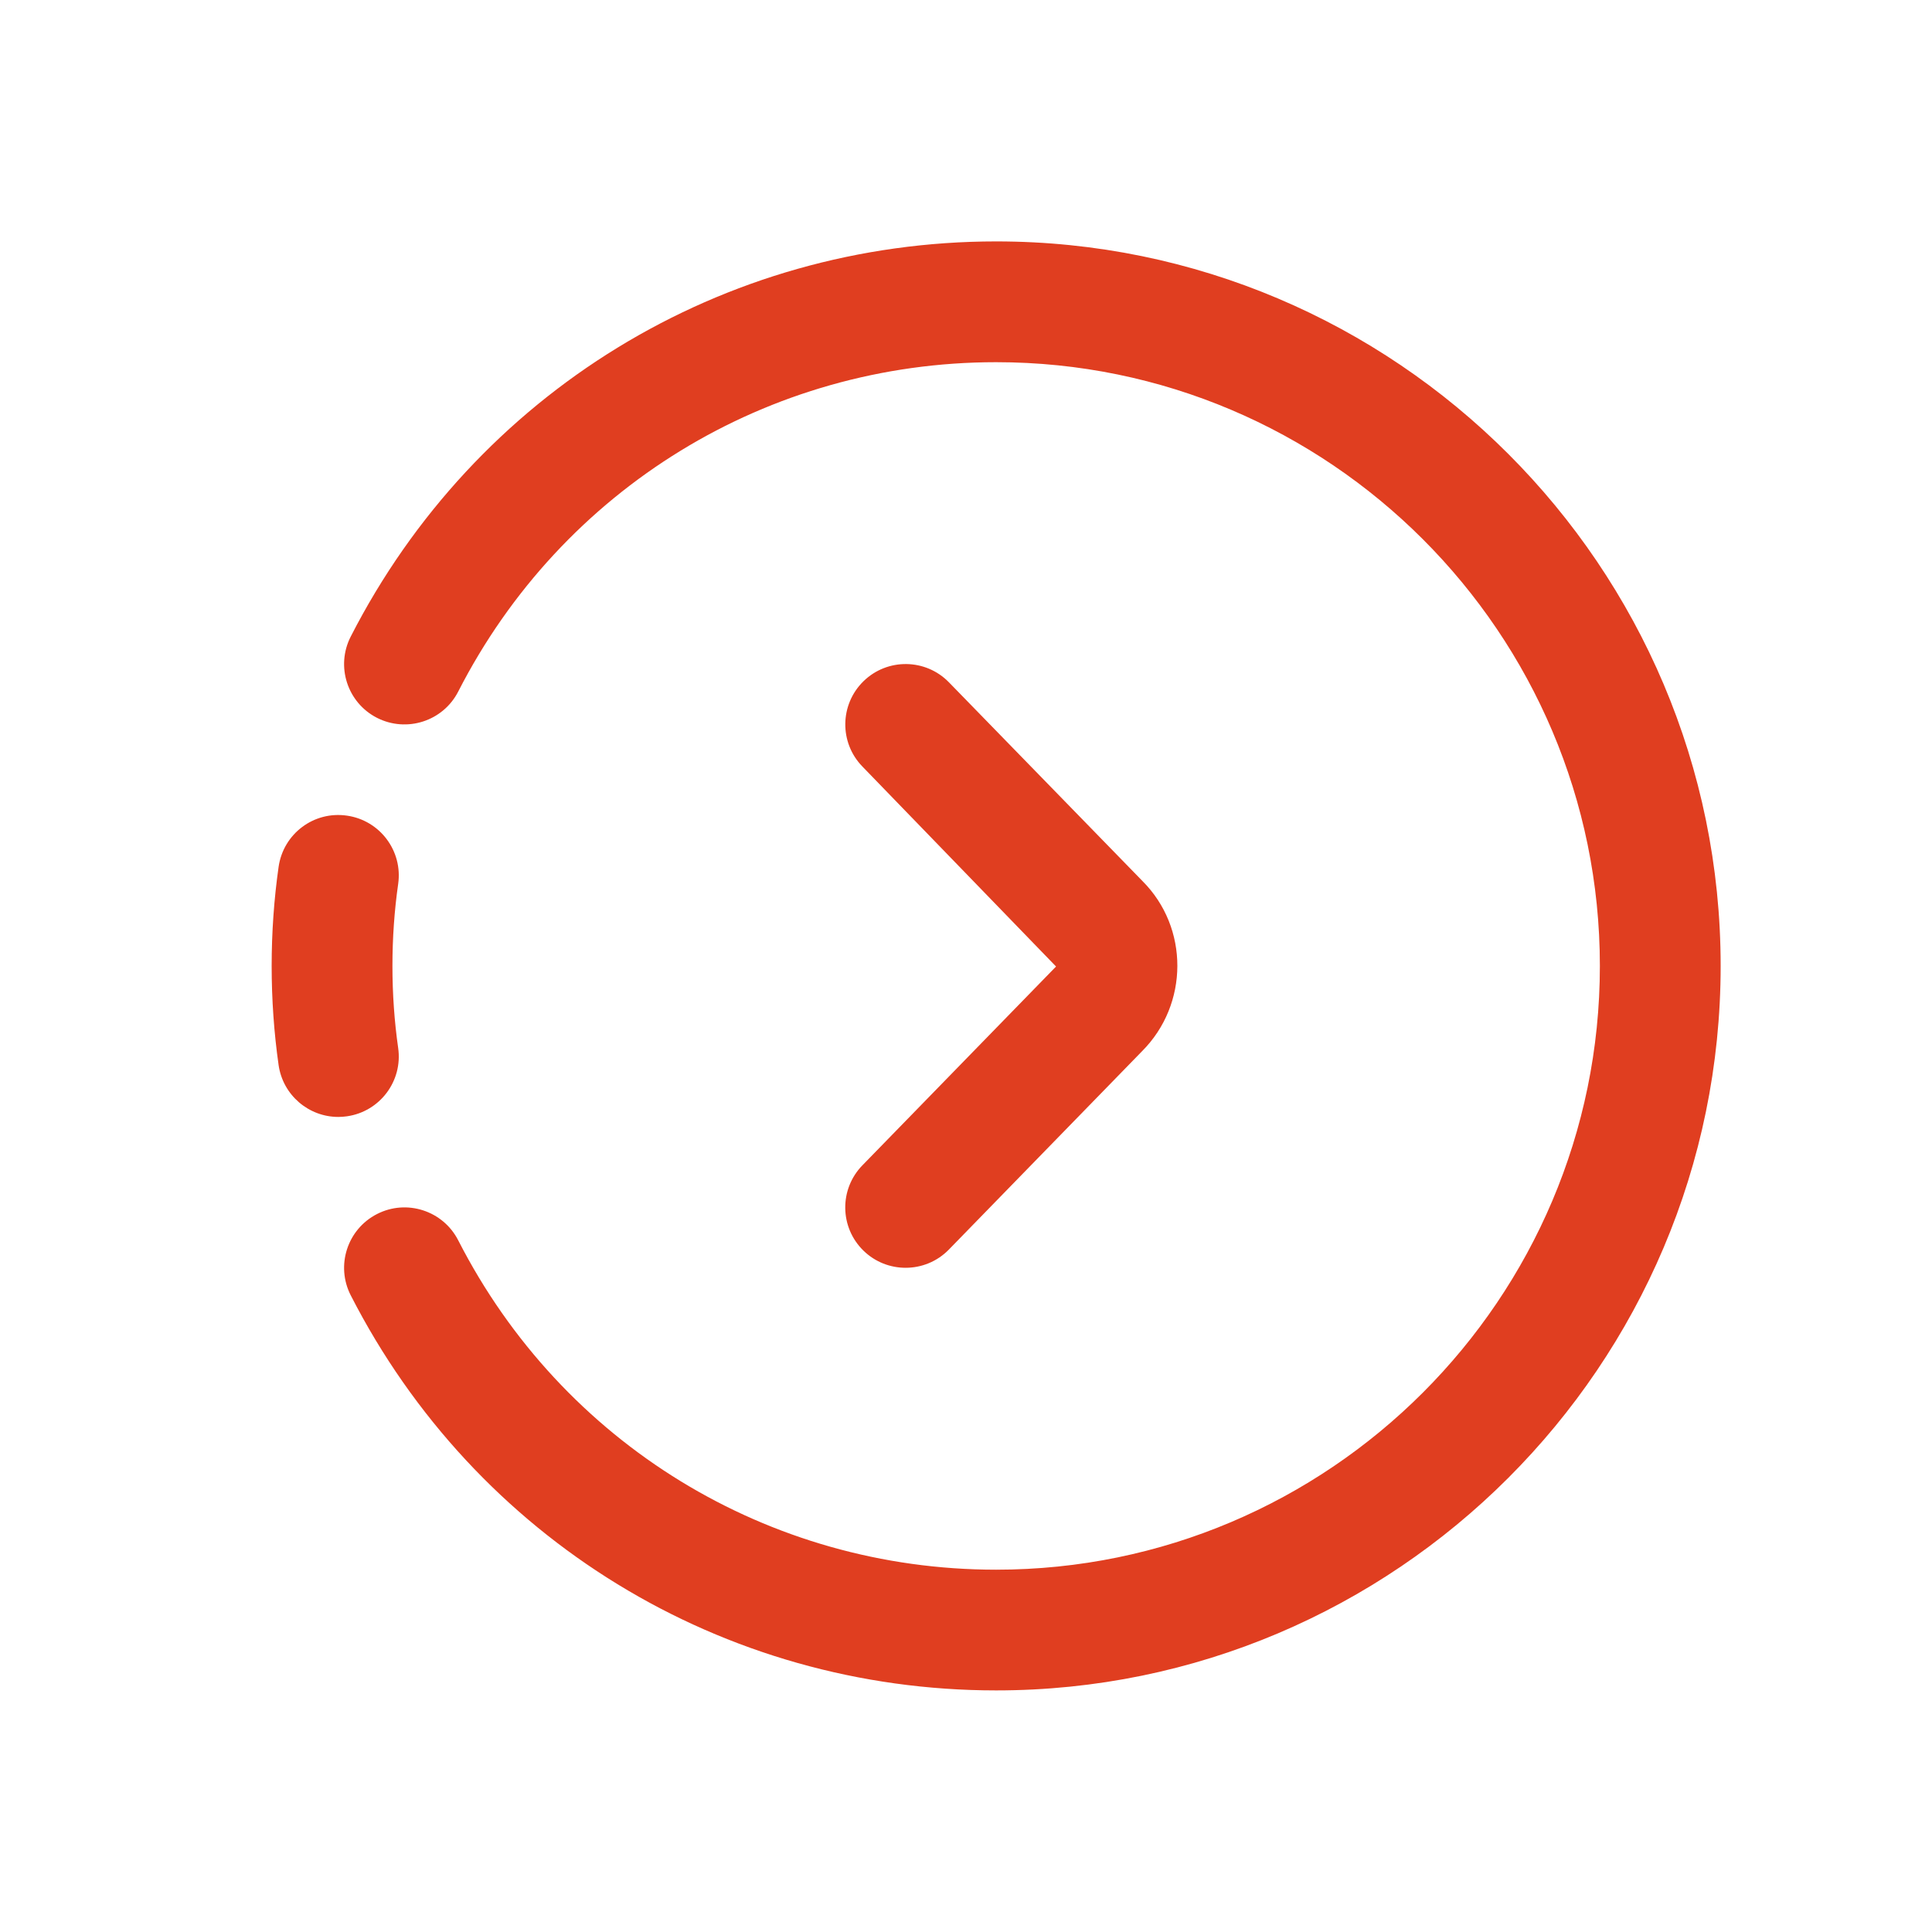
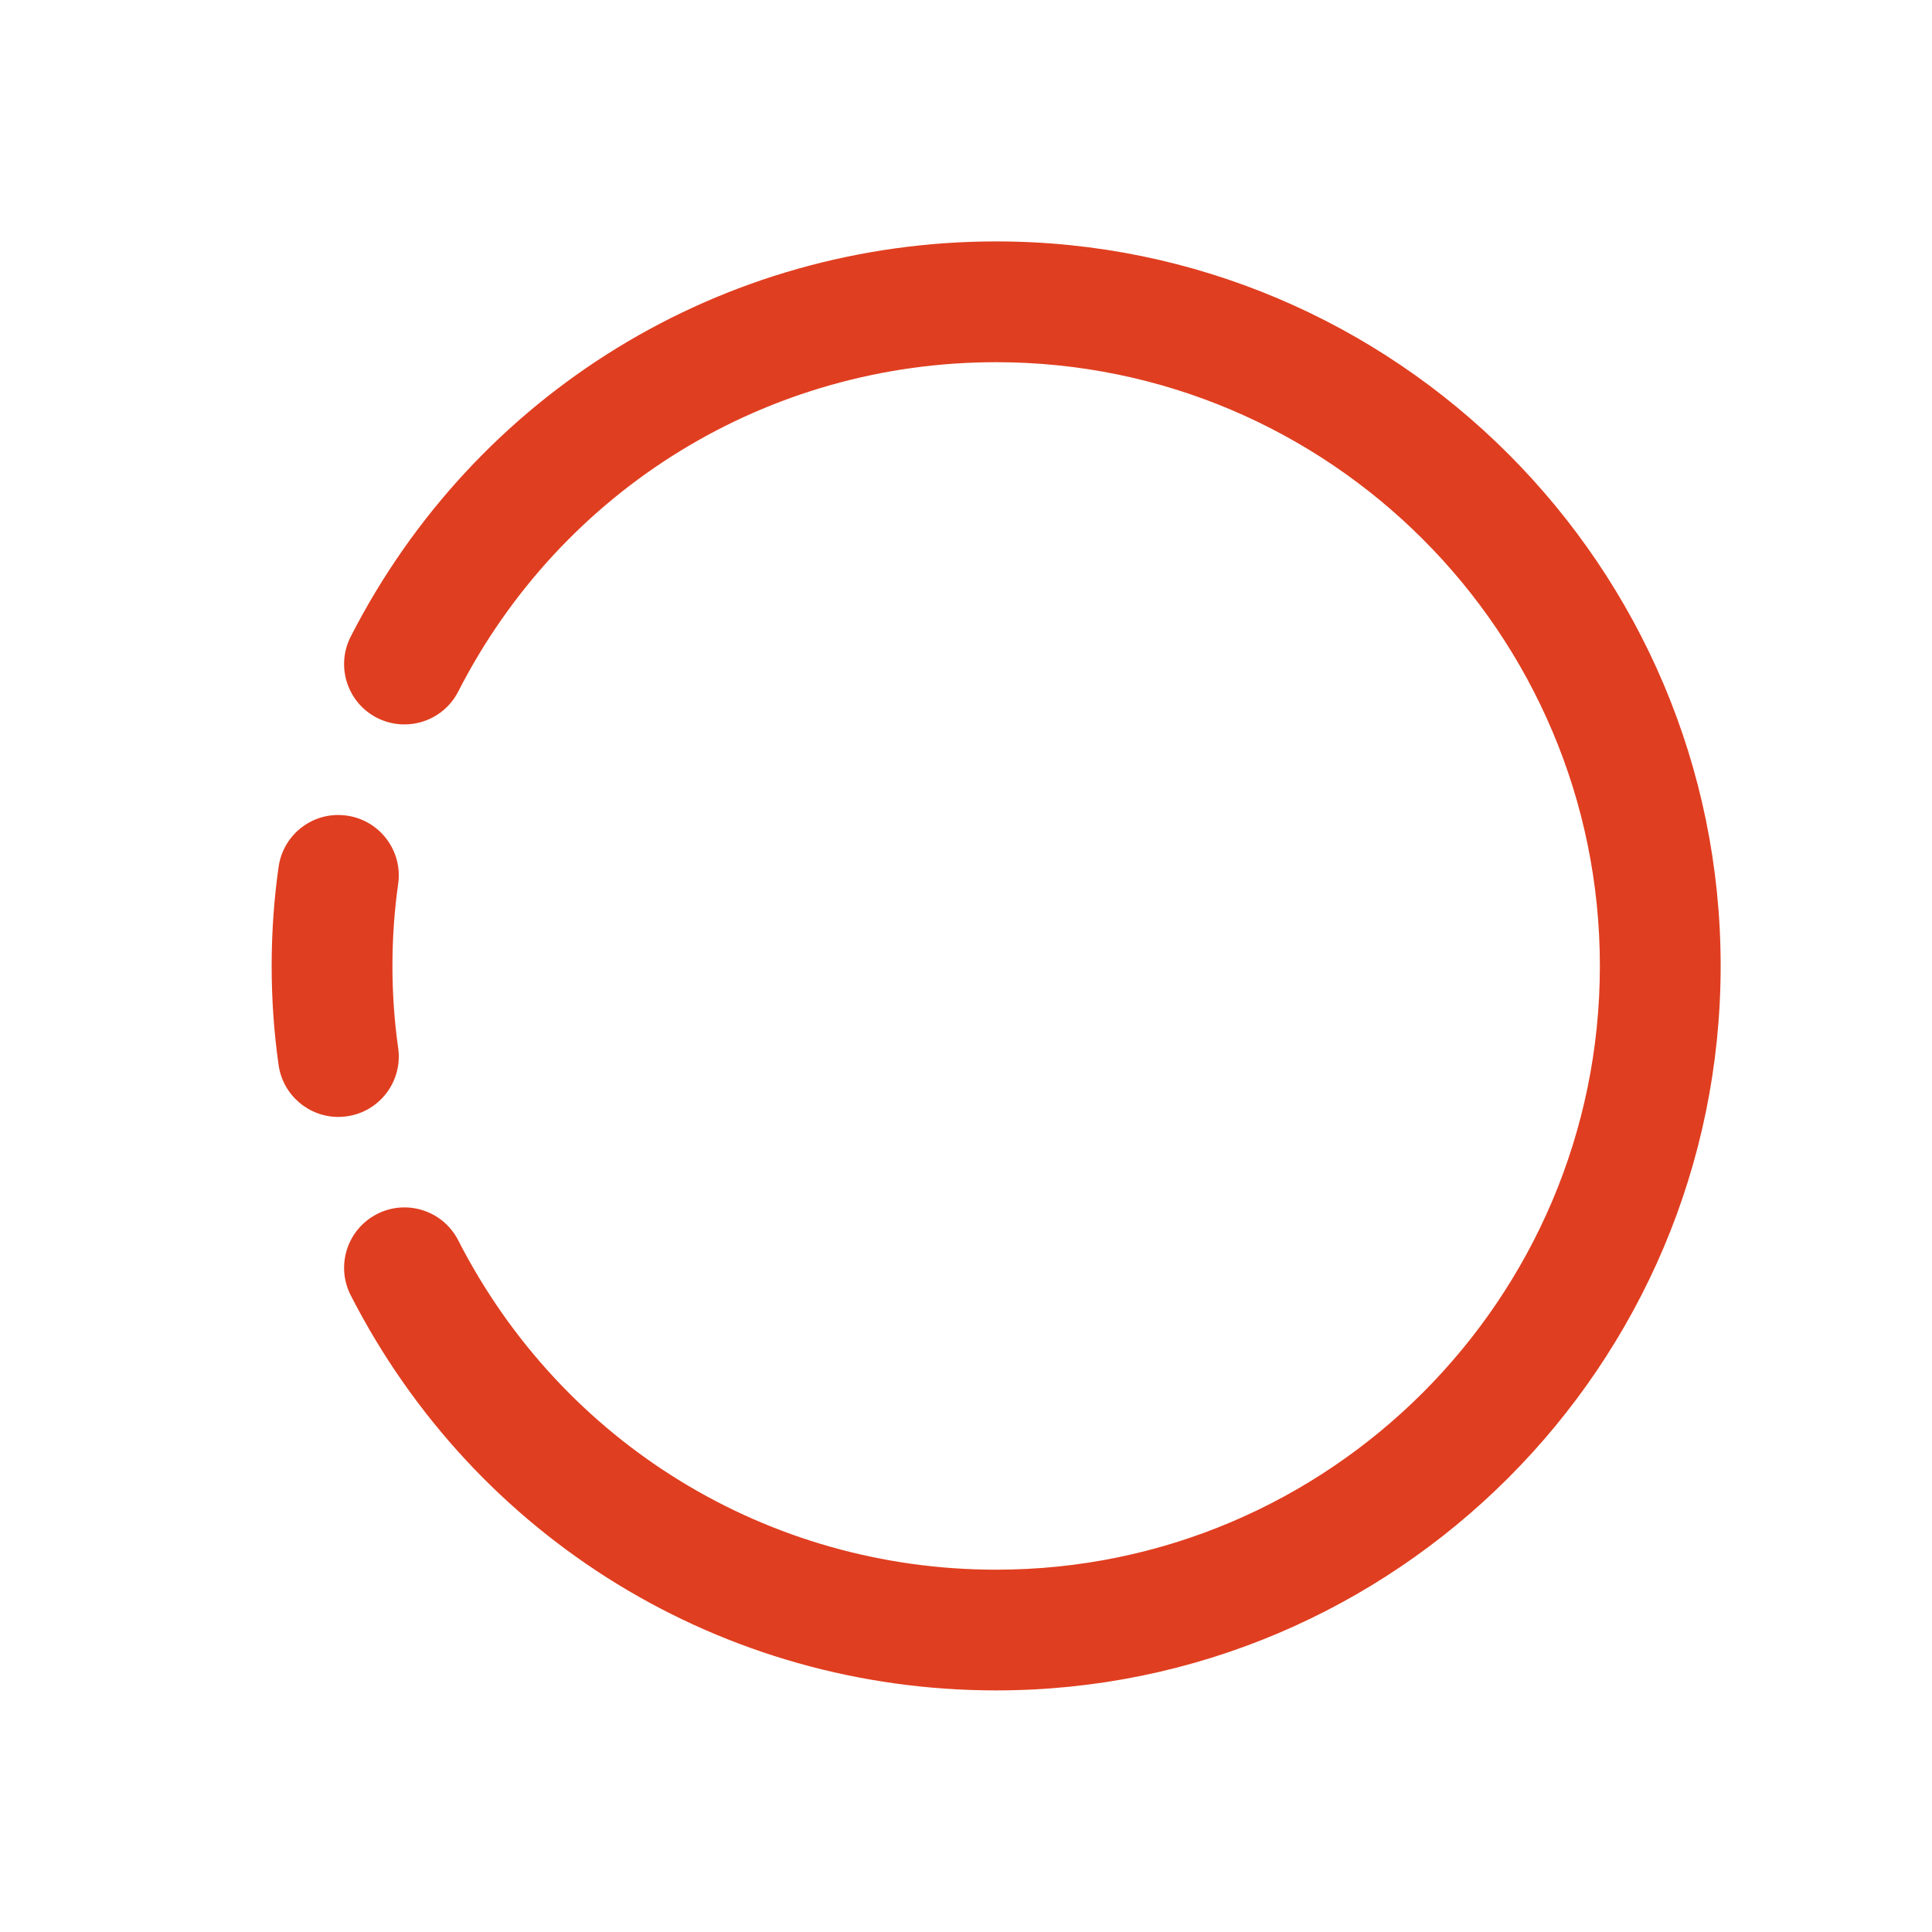
<svg xmlns="http://www.w3.org/2000/svg" id="Layer" enable-background="new 0 0 64 64" height="512px" viewBox="0 0 64 64" width="512px">
  <g>
-     <path d="m28.604 41.43c.389.379.892.567 1.396.567.521 0 1.041-.202 1.433-.604l6.396-6.567c1.56-1.56 1.56-4.097.019-5.638l-6.414-6.586c-.77-.791-2.037-.808-2.828-.037s-.808 2.037-.037 2.828l6.414 6.624-6.414 6.585c-.773.792-.756 2.058.035 2.828z" data-original="#000000" class="active-path" data-old_color="#000000" fill="#E03E20" />
    <path d="m9.229 28.716c-.152 1.068-.23 2.172-.23 3.283s.078 2.215.23 3.283c.143.998.999 1.718 1.978 1.718.094 0 .189-.007.286-.021 1.093-.156 1.853-1.169 1.697-2.263-.126-.881-.19-1.795-.19-2.717s.064-1.836.19-2.717c.156-1.094-.604-2.107-1.697-2.263-1.1-.16-2.108.603-2.264 1.697z" data-original="#000000" class="active-path" data-old_color="#000000" fill="#E03E20" />
    <path d="m11.618 21.088c-.503.984-.113 2.188.87 2.691.983.5 2.188.113 2.691-.87 3.44-6.73 10.269-10.911 17.819-10.911 11.028 0 20 8.972 20 20s-8.972 20-20 20c-7.551 0-14.379-4.181-17.819-10.911-.503-.984-1.709-1.374-2.691-.87-.983.503-1.373 1.708-.87 2.691 4.128 8.074 12.32 13.089 21.381 13.089 13.233 0 24-10.766 24-24s-10.767-24-24-24c-9.061.002-17.253 5.018-21.381 13.091z" data-original="#000000" class="active-path" data-old_color="#000000" fill="#E03E20" />
  </g>
</svg>